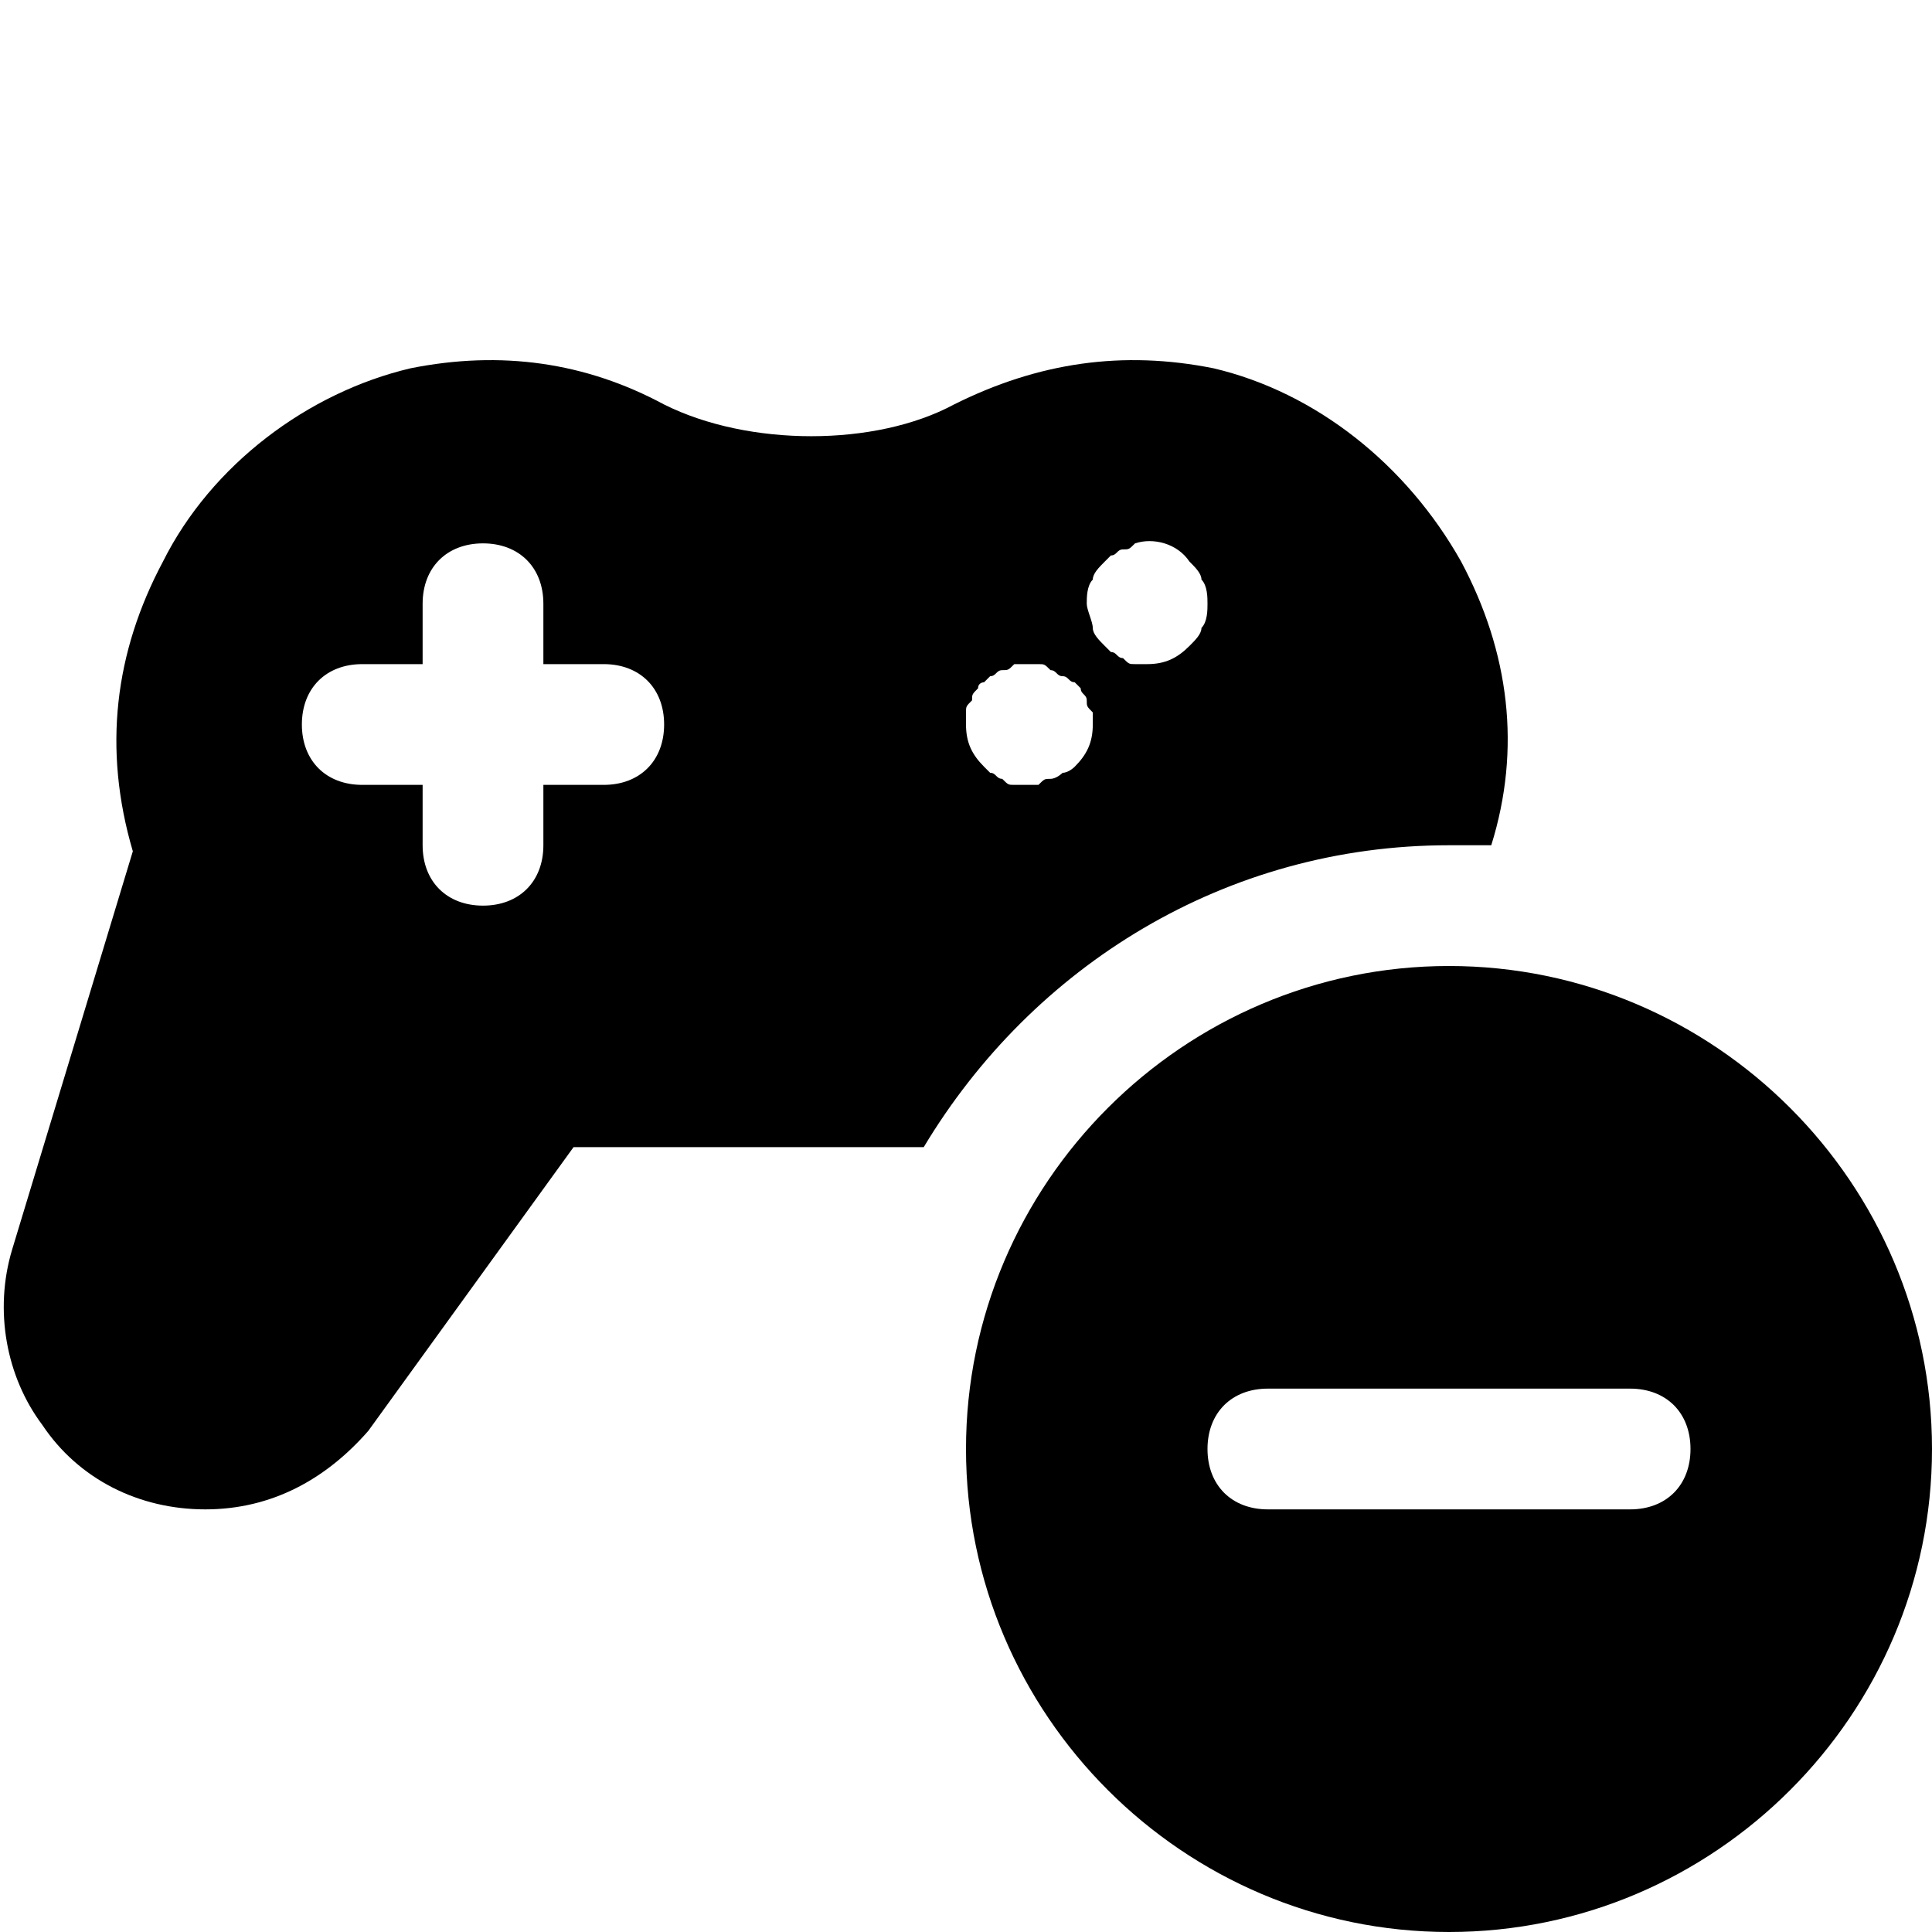
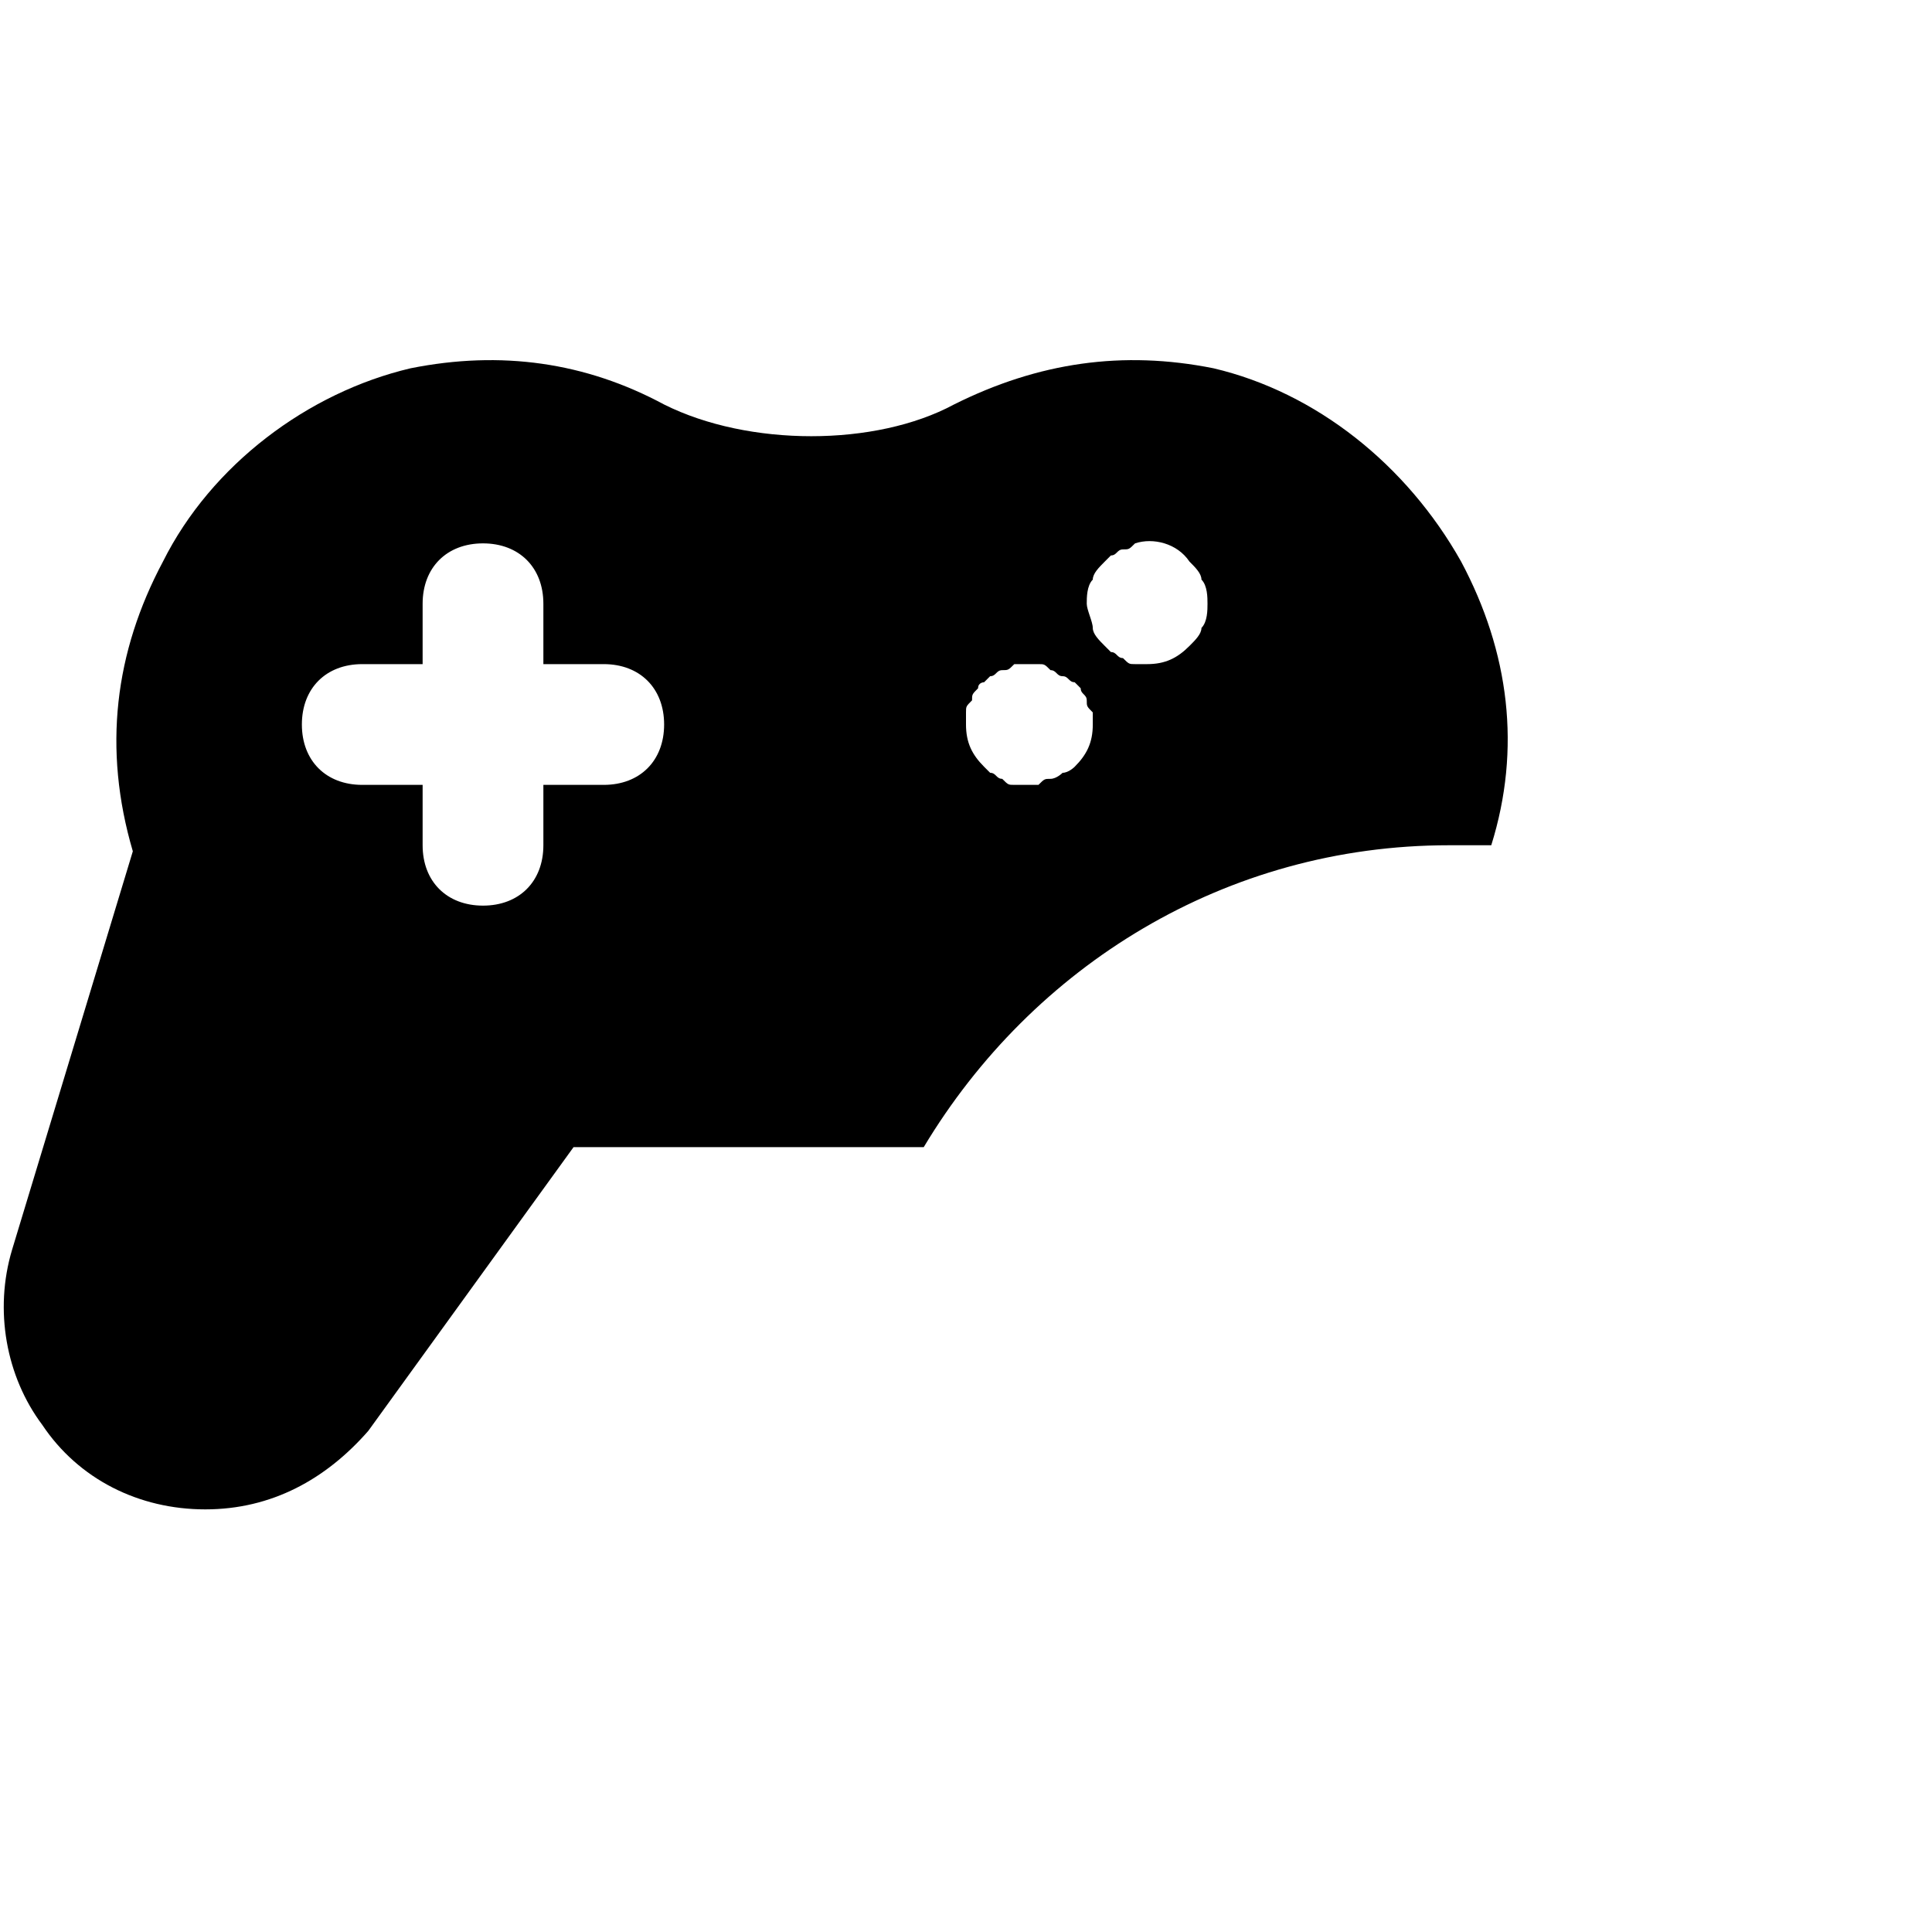
<svg xmlns="http://www.w3.org/2000/svg" version="1.1" id="Icons" viewBox="0 0 32 32" xml:space="preserve">
  <style type="text/css">
	.st0{fill:none;stroke:#000000;stroke-width:2;stroke-linecap:round;stroke-linejoin:round;stroke-miterlimit:10;}
</style>
-   <path d="M24,16c-4.4,0-8,3.6-8,8s3.6,8,8,8s8-3.6,8-8S28.4,16,24,16z M27,25h-6c-0.6,0-1-0.4-1-1s0.4-1,1-1h6c0.6,0,1,0.4,1,1  S27.6,25,27,25z" />
  <path d="M24,14c0.2,0,0.5,0,0.7,0c0.5-1.6,0.3-3.2-0.5-4.7c-0.9-1.6-2.4-2.8-4.1-3.2c-1.5-0.3-2.9-0.1-4.3,0.6  c-1.3,0.7-3.4,0.7-4.8,0C9.7,6,8.3,5.8,6.8,6.1C5.1,6.5,3.5,7.7,2.7,9.3c-0.8,1.5-1,3.1-0.5,4.8l-2,6.6c-0.3,1-0.1,2.1,0.5,2.9  C1.3,24.5,2.3,25,3.4,25c1.1,0,2-0.5,2.7-1.3L9.5,19h5.8C17.1,16,20.3,14,24,14z M18.1,9.6c0-0.1,0.1-0.2,0.2-0.3  c0,0,0.1-0.1,0.1-0.1c0.1,0,0.1-0.1,0.2-0.1c0.1,0,0.1,0,0.2-0.1c0.3-0.1,0.7,0,0.9,0.3c0.1,0.1,0.2,0.2,0.2,0.3  C20,9.7,20,9.9,20,10c0,0.1,0,0.3-0.1,0.4c0,0.1-0.1,0.2-0.2,0.3C19.5,10.9,19.3,11,19,11c-0.1,0-0.1,0-0.2,0c-0.1,0-0.1,0-0.2-0.1  c-0.1,0-0.1-0.1-0.2-0.1c0,0-0.1-0.1-0.1-0.1c-0.1-0.1-0.2-0.2-0.2-0.3c0-0.1-0.1-0.3-0.1-0.4C18,9.9,18,9.7,18.1,9.6z M16,11.8  c0-0.1,0-0.1,0.1-0.2c0-0.1,0-0.1,0.1-0.2c0-0.1,0.1-0.1,0.1-0.1c0,0,0.1-0.1,0.1-0.1c0.1,0,0.1-0.1,0.2-0.1c0.1,0,0.1,0,0.2-0.1  c0.1,0,0.3,0,0.4,0c0.1,0,0.1,0,0.2,0.1c0.1,0,0.1,0.1,0.2,0.1c0.1,0,0.1,0.1,0.2,0.1c0,0,0.1,0.1,0.1,0.1c0,0.1,0.1,0.1,0.1,0.2  c0,0.1,0,0.1,0.1,0.2c0,0.1,0,0.1,0,0.2c0,0.3-0.1,0.5-0.3,0.7c0,0-0.1,0.1-0.2,0.1c0,0-0.1,0.1-0.2,0.1c-0.1,0-0.1,0-0.2,0.1  c-0.1,0-0.1,0-0.2,0c-0.1,0-0.1,0-0.2,0c-0.1,0-0.1,0-0.2-0.1c-0.1,0-0.1-0.1-0.2-0.1c0,0-0.1-0.1-0.1-0.1C16.1,12.5,16,12.3,16,12  C16,11.9,16,11.9,16,11.8z M10,13H9v1c0,0.6-0.4,1-1,1s-1-0.4-1-1v-1H6c-0.6,0-1-0.4-1-1s0.4-1,1-1h1v-1c0-0.6,0.4-1,1-1s1,0.4,1,1  v1h1c0.6,0,1,0.4,1,1S10.6,13,10,13z" />
</svg>